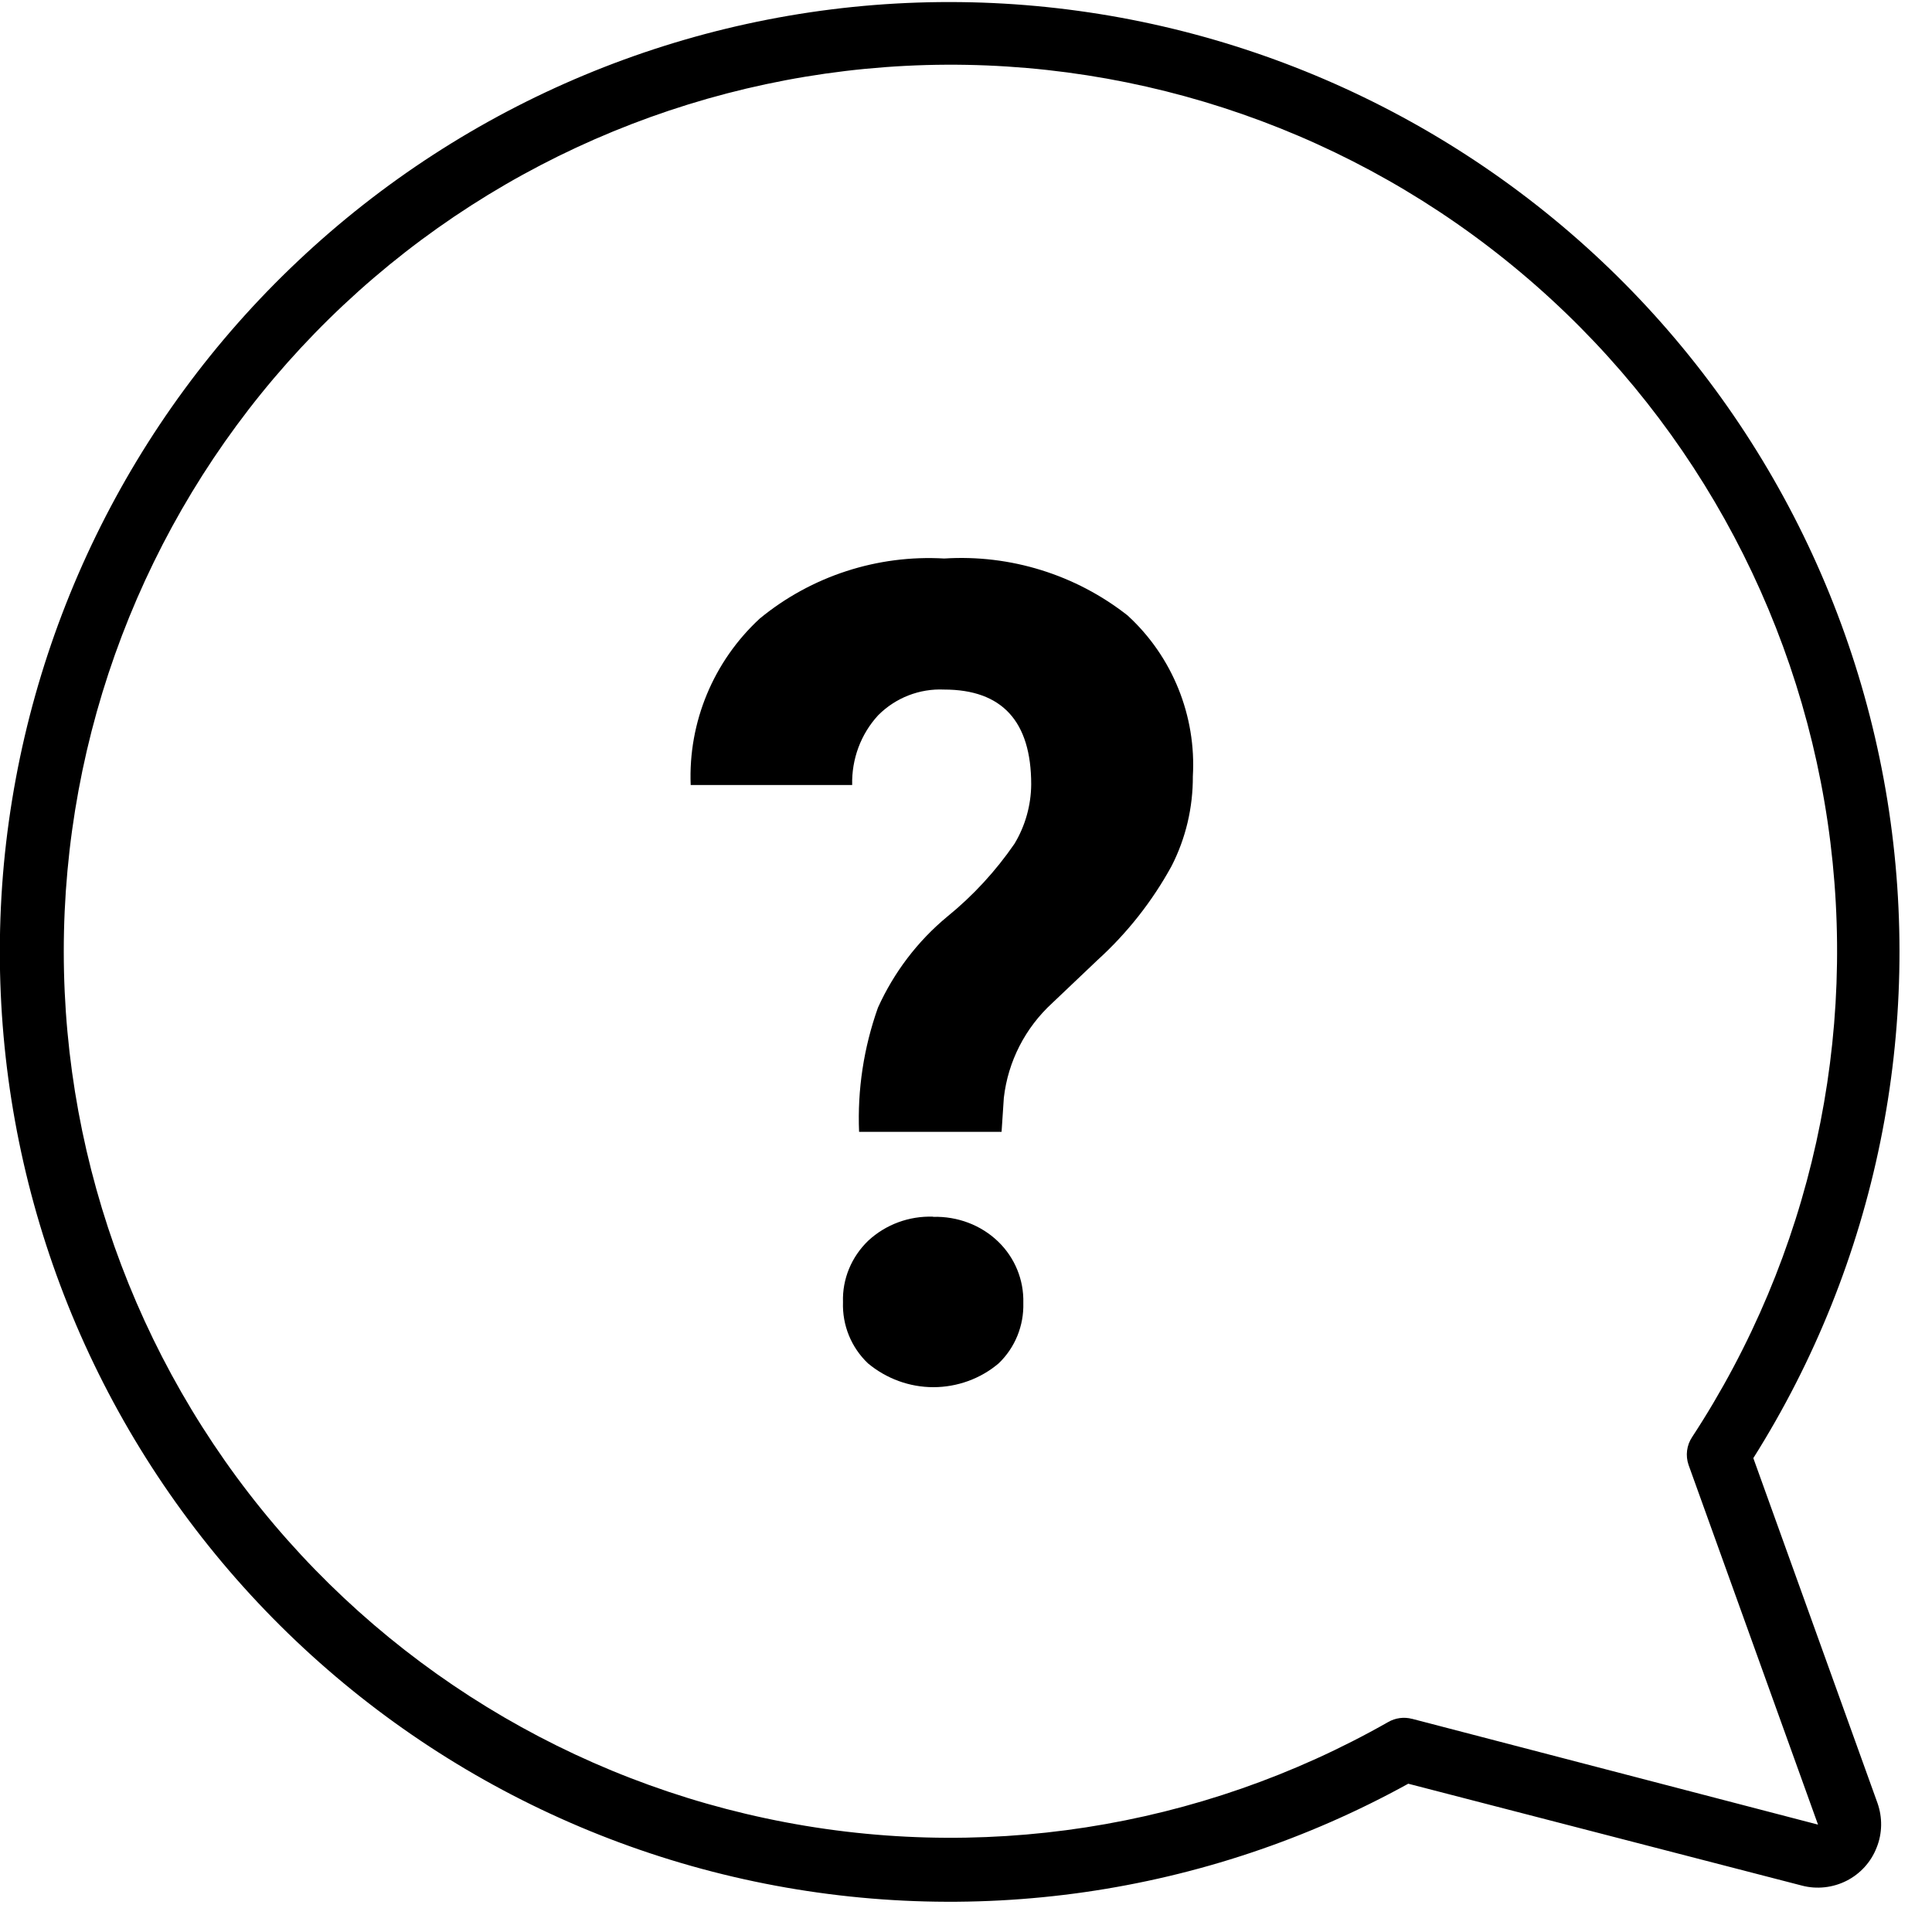
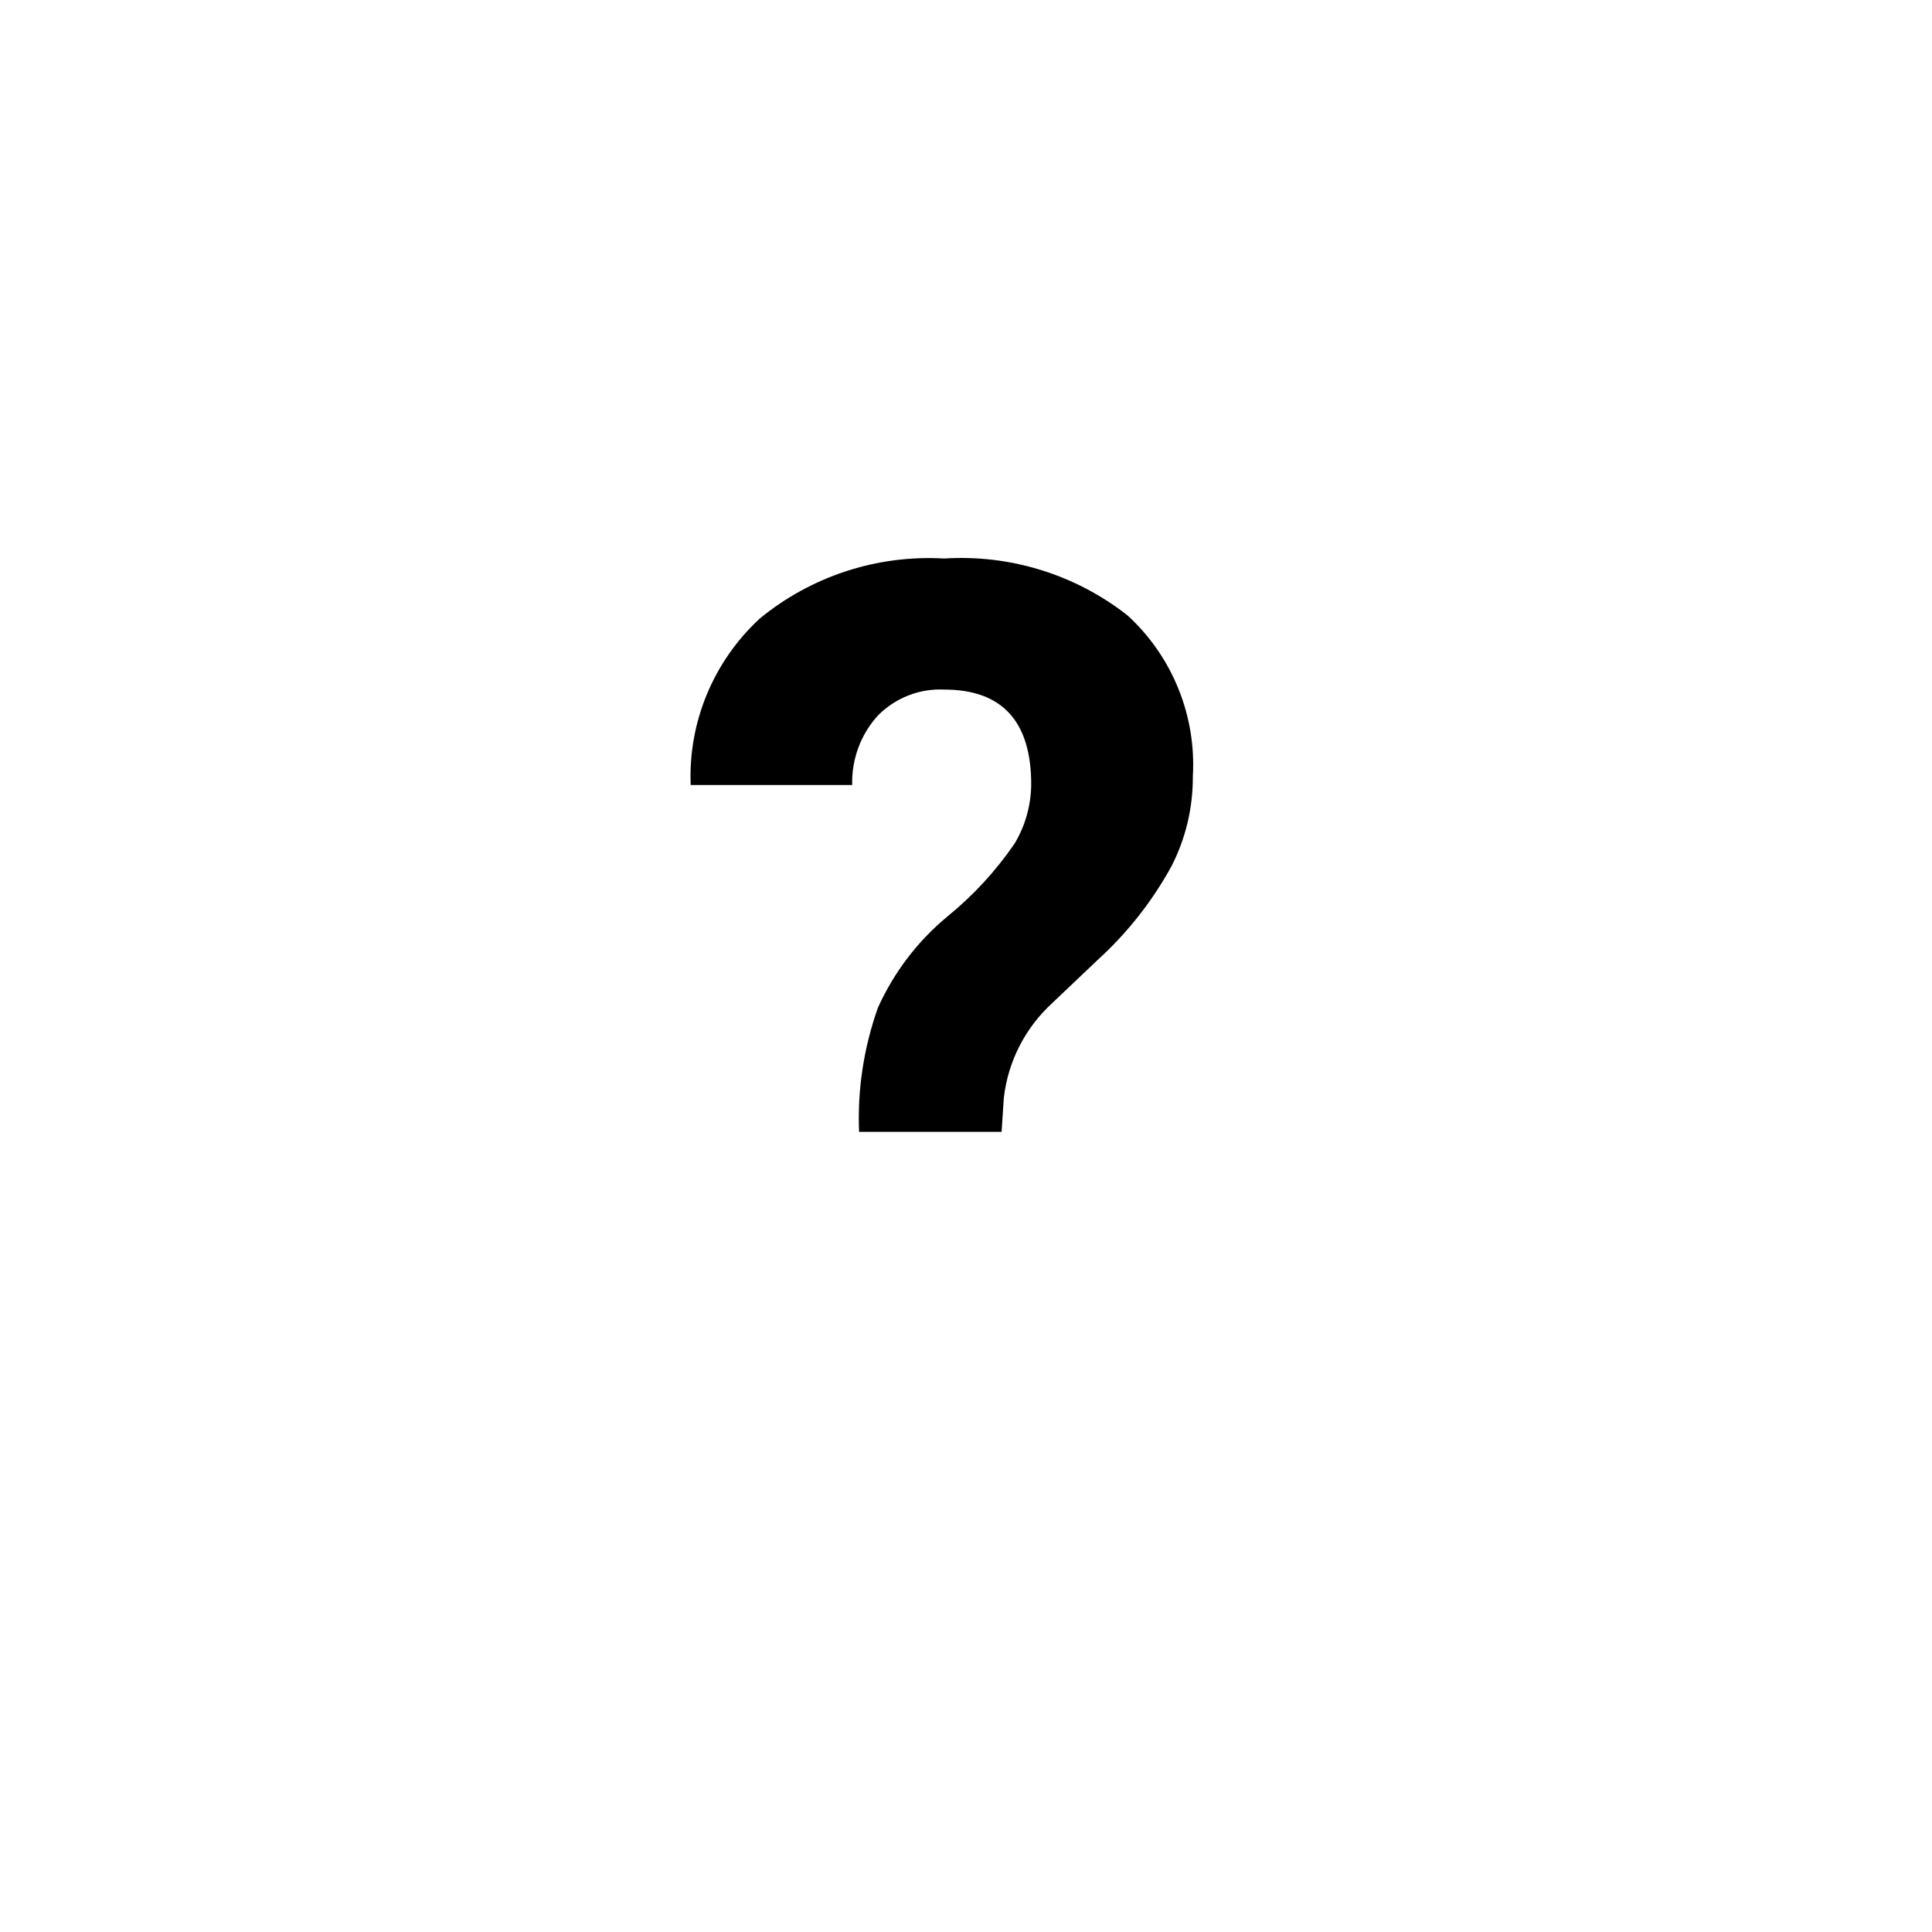
<svg xmlns="http://www.w3.org/2000/svg" version="1.1" viewBox="0 0 120 120">
-   <path d="M108.9,90.57c7.66-12.15,10.61-26.67,8.33-40.85-2.29-14.18-9.67-27.04-20.76-36.15C85.38,4.46,71.34-.32,56.99.16c-14.35.48-28.03,6.19-38.48,16.05C8.07,26.05,1.58,39.38.24,53.68c-1.32,14.31,2.61,28.59,11.08,40.2,8.46,11.6,20.86,19.73,34.88,22.84,14.02,3.11,28.69,1.01,41.27-5.93l24.46,6.33c.92.24,1.91.13,2.76-.3.85-.43,1.52-1.16,1.87-2.06.36-.89.37-1.88.05-2.78l-7.71-21.42ZM87.7,106.76c-.5-.13-1.03-.06-1.48.2-11.72,6.66-25.46,8.79-38.65,5.98-13.18-2.8-24.88-10.34-32.87-21.19-7.99-10.86-11.74-24.26-10.51-37.67,1.23-13.42,7.33-25.93,17.16-35.15S44.05,4.42,57.52,4.04c13.47-.37,26.61,4.21,36.93,12.88,10.32,8.66,17.11,20.82,19.07,34.15,1.96,13.33-1.04,26.92-8.42,38.19-.34.51-.42,1.15-.22,1.73l8.04,22.34-25.21-6.57Z" />
-   <path d="M57.96,75.57c-1.49-.05-2.94.48-4.03,1.49-1.04,1-1.62,2.38-1.57,3.82-.05,1.43.51,2.81,1.55,3.8,1.14.95,2.58,1.48,4.06,1.48s2.93-.52,4.06-1.48c1.02-.98,1.57-2.34,1.53-3.75.04-1.44-.53-2.82-1.57-3.82-1.07-1.03-2.53-1.57-4.03-1.53h0Z" />
  <path d="M70.04,38.23c-3.23-2.54-7.29-3.8-11.39-3.54-4.15-.24-8.25,1.09-11.46,3.73-2.87,2.65-4.45,6.43-4.29,10.34h10.03c-.04-1.6.53-3.16,1.62-4.34,1.08-1.08,2.56-1.66,4.09-1.59,3.6,0,5.41,1.97,5.41,5.89-.01,1.3-.37,2.58-1.04,3.69-1.17,1.7-2.57,3.22-4.17,4.52-1.85,1.53-3.32,3.47-4.31,5.66-.88,2.48-1.28,5.09-1.17,7.71h8.85l.14-2.11c.26-2.27,1.33-4.35,3.01-5.89l2.81-2.67c1.85-1.68,3.4-3.65,4.6-5.84.88-1.72,1.33-3.63,1.32-5.57.22-3.74-1.26-7.43-4.04-9.98h0Z" />
</svg>